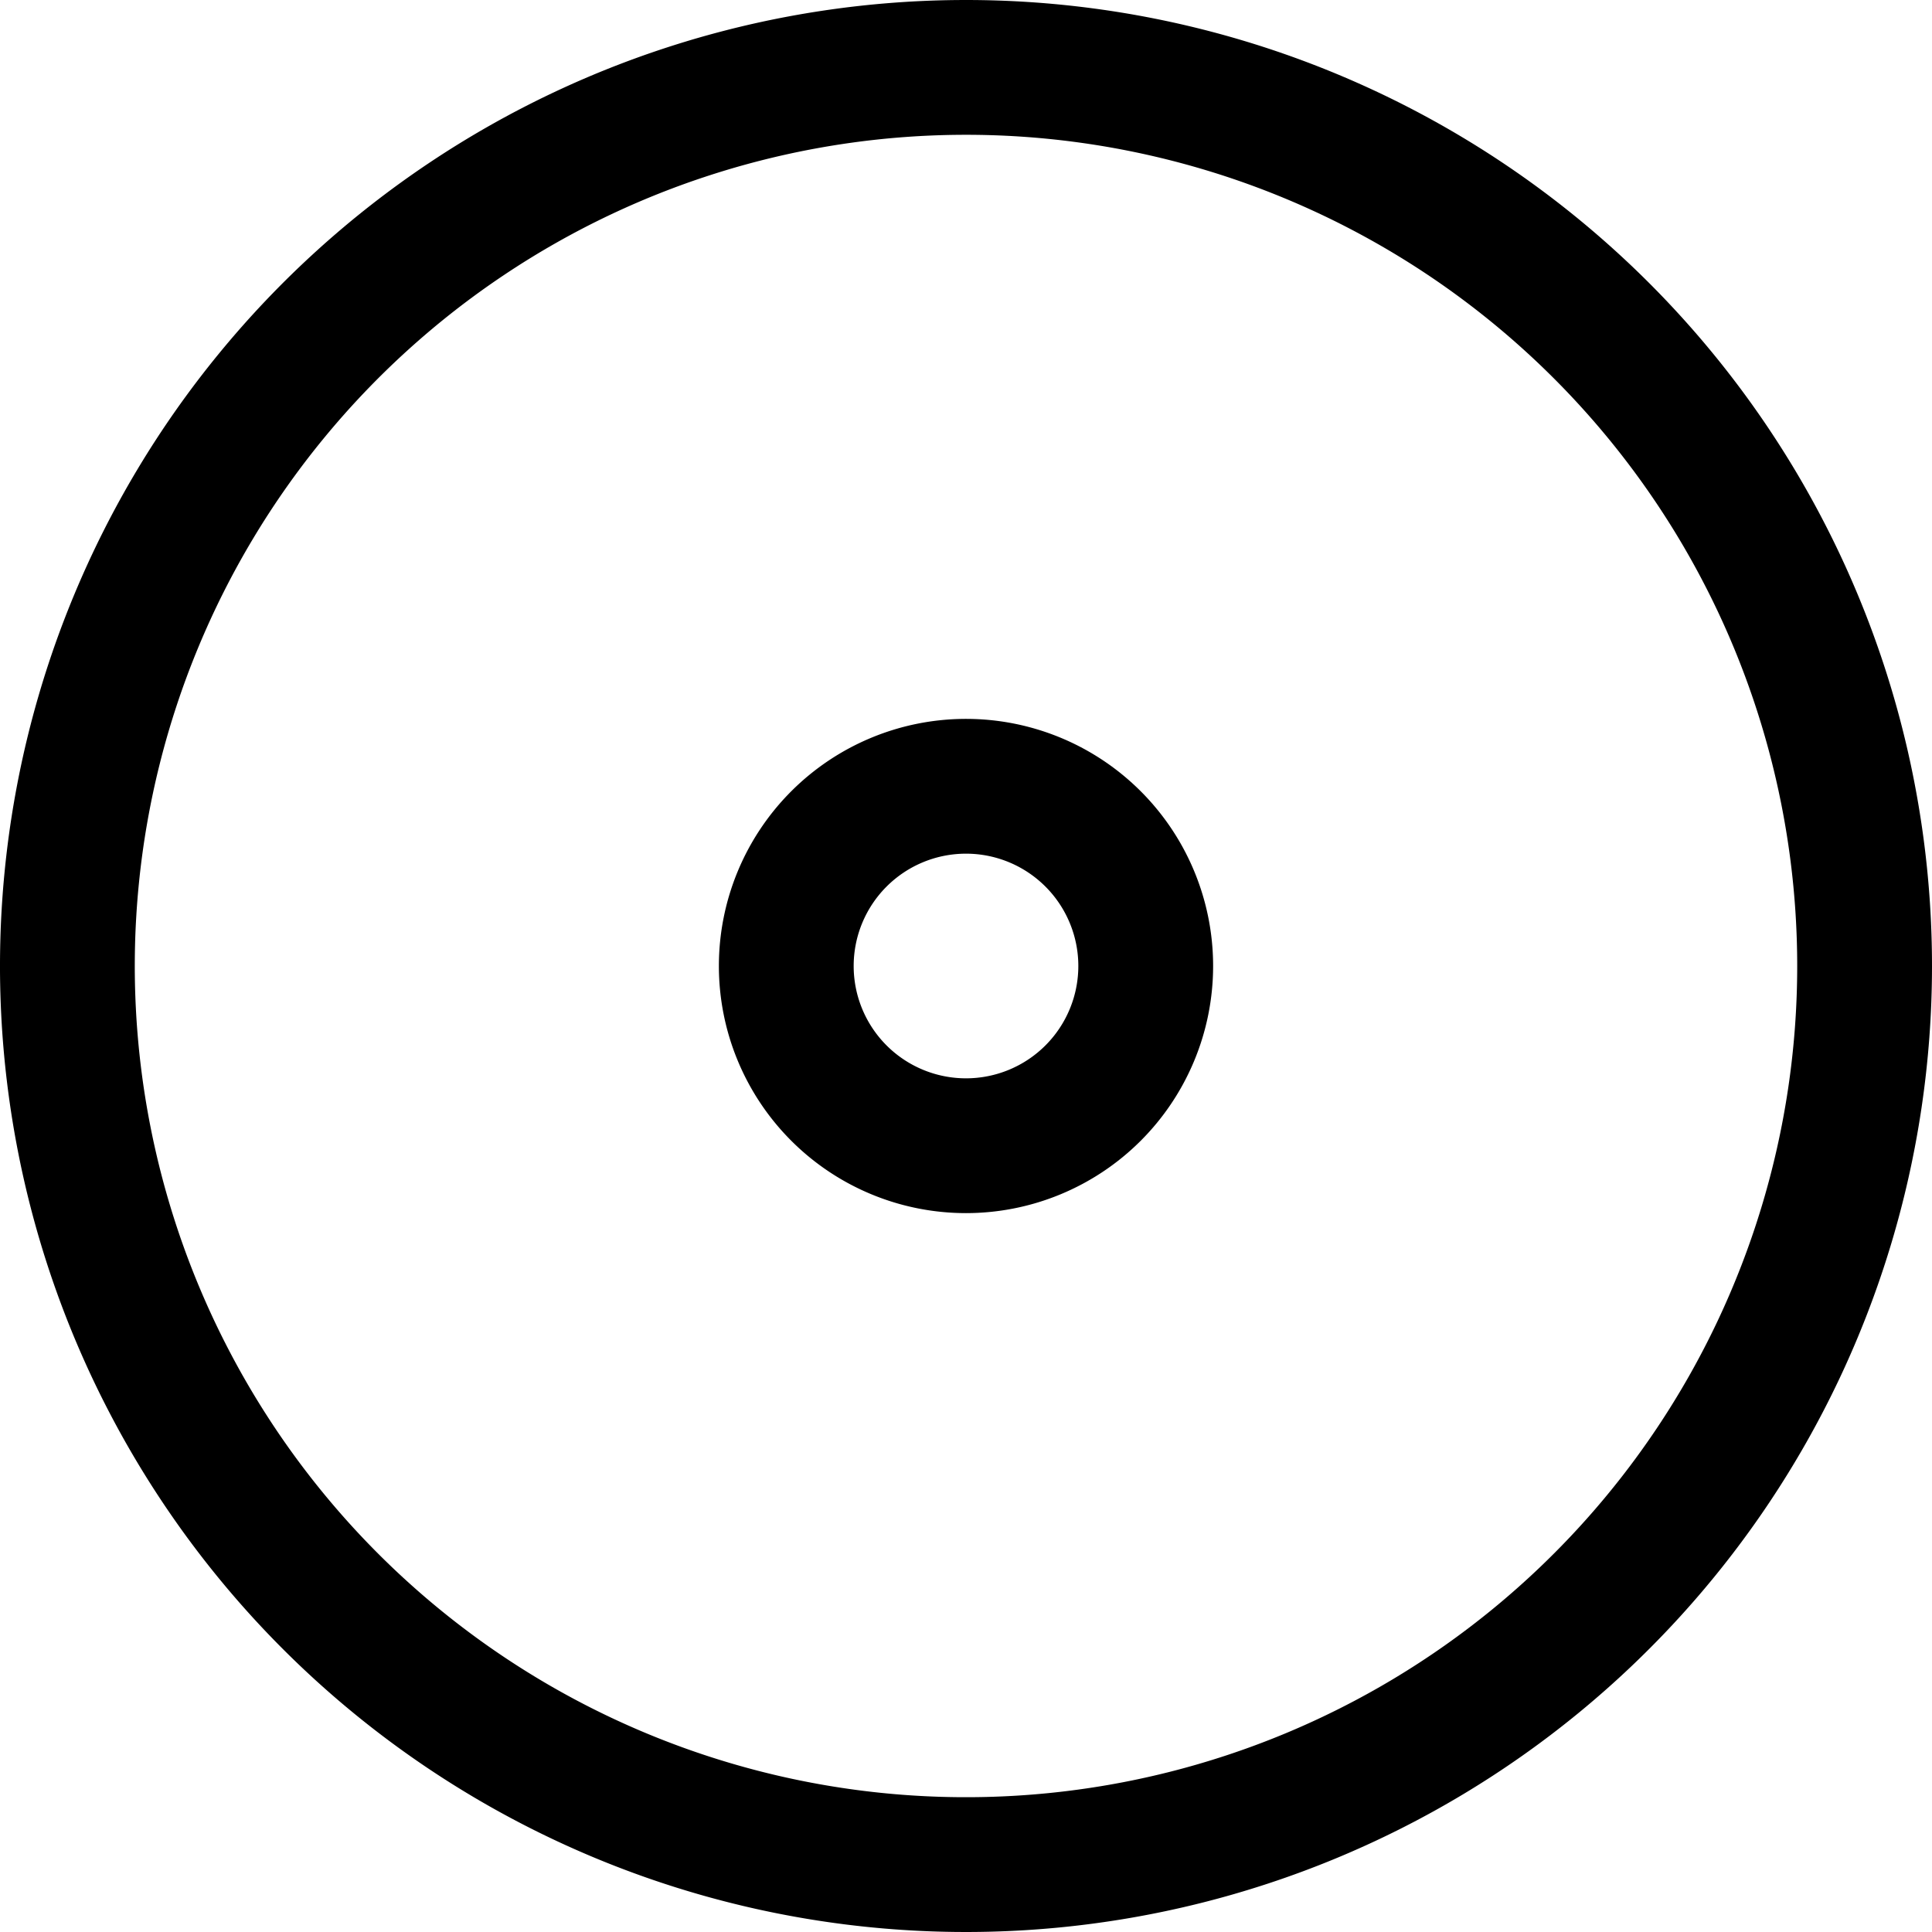
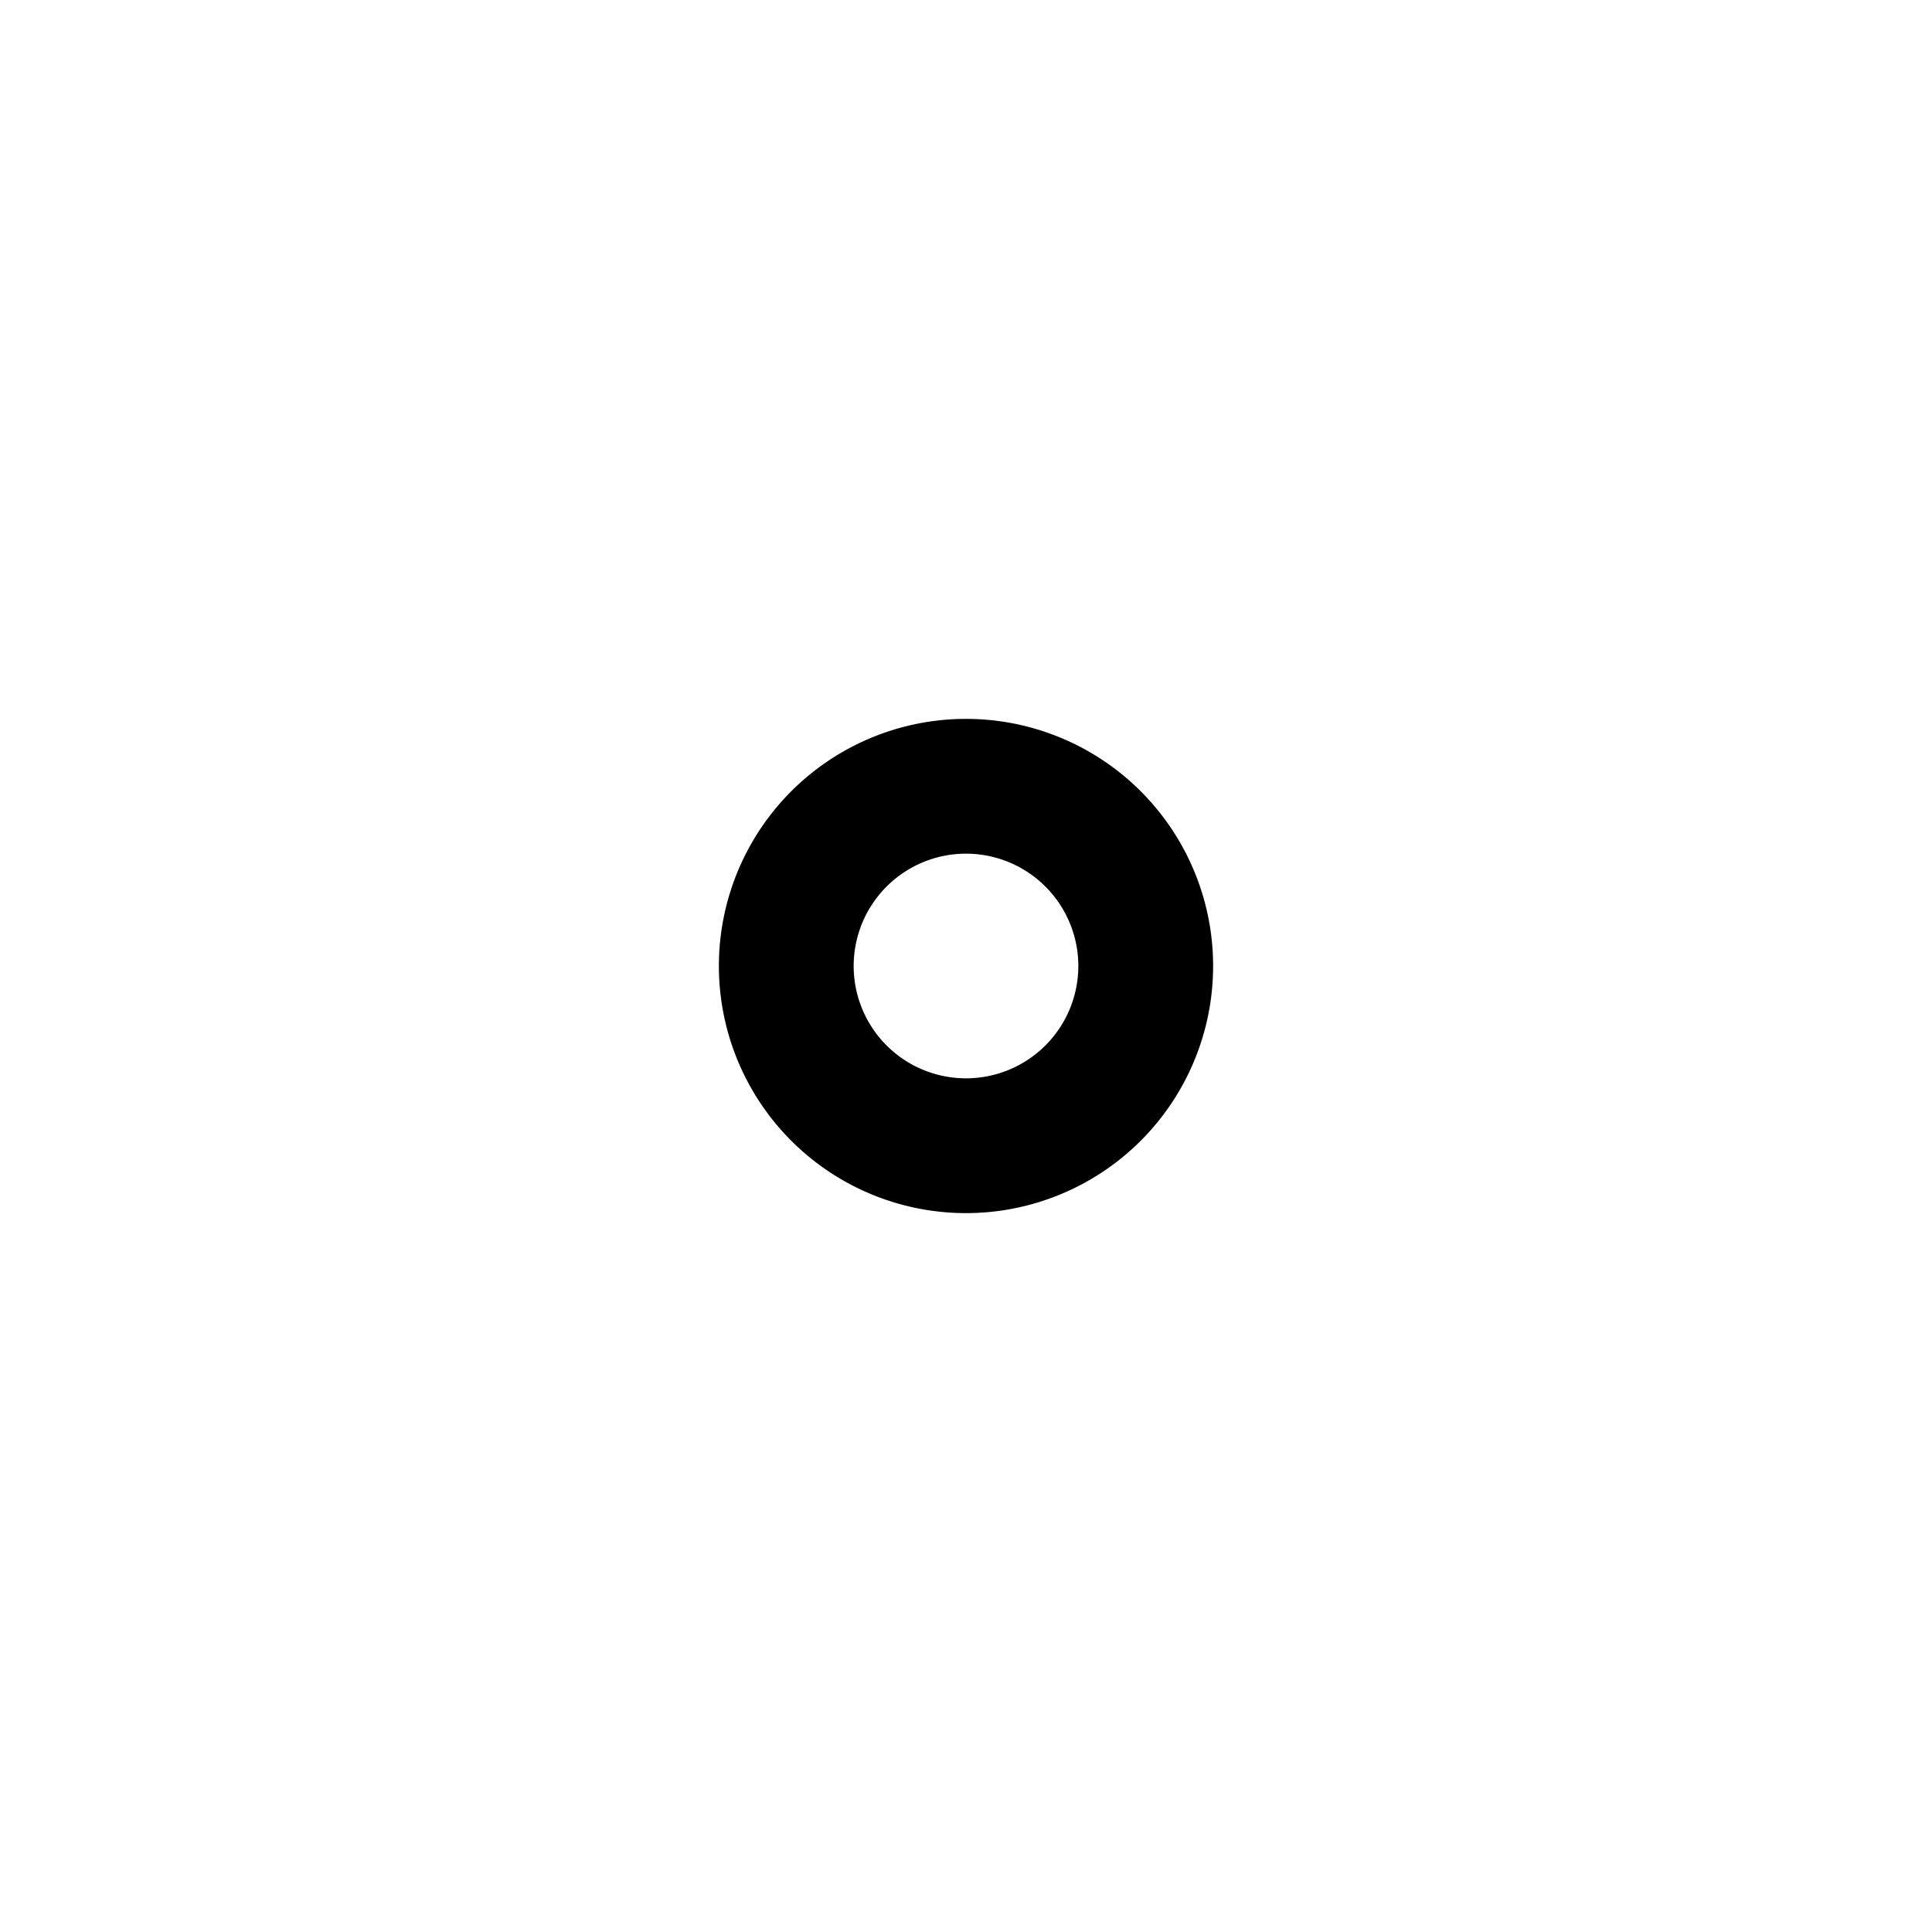
<svg xmlns="http://www.w3.org/2000/svg" width="21.5" height="21.5" viewBox="0 0 21.5 21.5">
  <g id="vuesax_linear_cd" data-name="vuesax/linear/cd" transform="translate(-749.25 -381.25)">
    <g id="cd">
-       <path id="Vector" d="M20,10A10,10,0,1,1,10,0,10,10,0,0,1,20,10Z" transform="translate(750 382)" fill="none" stroke="#000" stroke-linecap="round" stroke-linejoin="round" stroke-width="1.5" />
      <path id="Vector-2" data-name="Vector" d="M4,2A2,2,0,1,1,2,0,2,2,0,0,1,4,2Z" transform="translate(758 390)" fill="none" stroke="#000" stroke-linecap="round" stroke-linejoin="round" stroke-width="1.5" />
    </g>
  </g>
</svg>